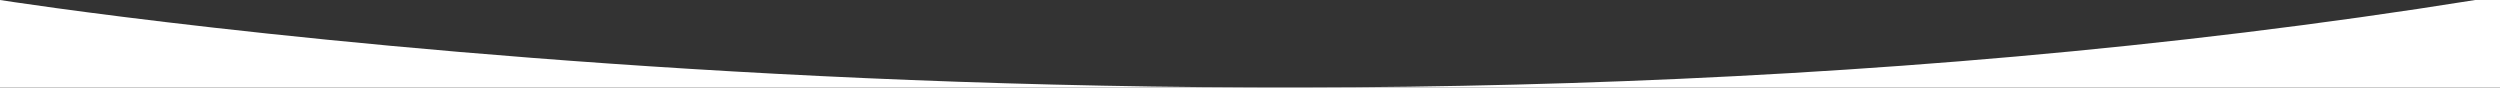
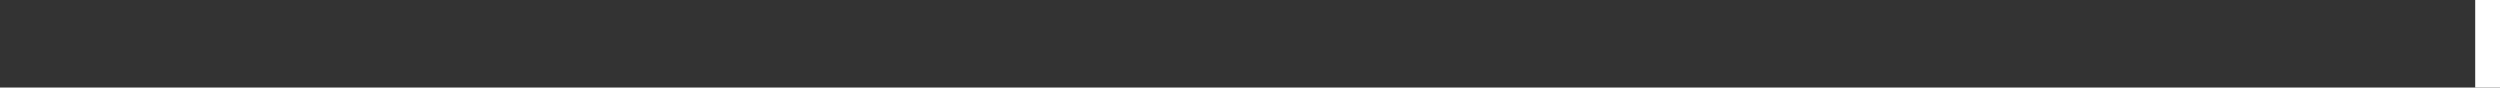
<svg xmlns="http://www.w3.org/2000/svg" version="1.1" id="レイヤー_1" x="0px" y="0px" viewBox="0 0 1200 42" style="enable-background:new 0 0 1200 42;" xml:space="preserve">
  <rect x="0" y="0" width="1200" height="42" fill="#333333" stroke="none" />
  <style type="text/css">
	.st0{fill:#FFFFFF;}
</style>
-   <path class="st0" d="M1188.1,0C598,94.5,0,0,0,0v42h1200V0H1188.1z" />
+   <path class="st0" d="M1188.1,0v42h1200V0H1188.1z" />
</svg>